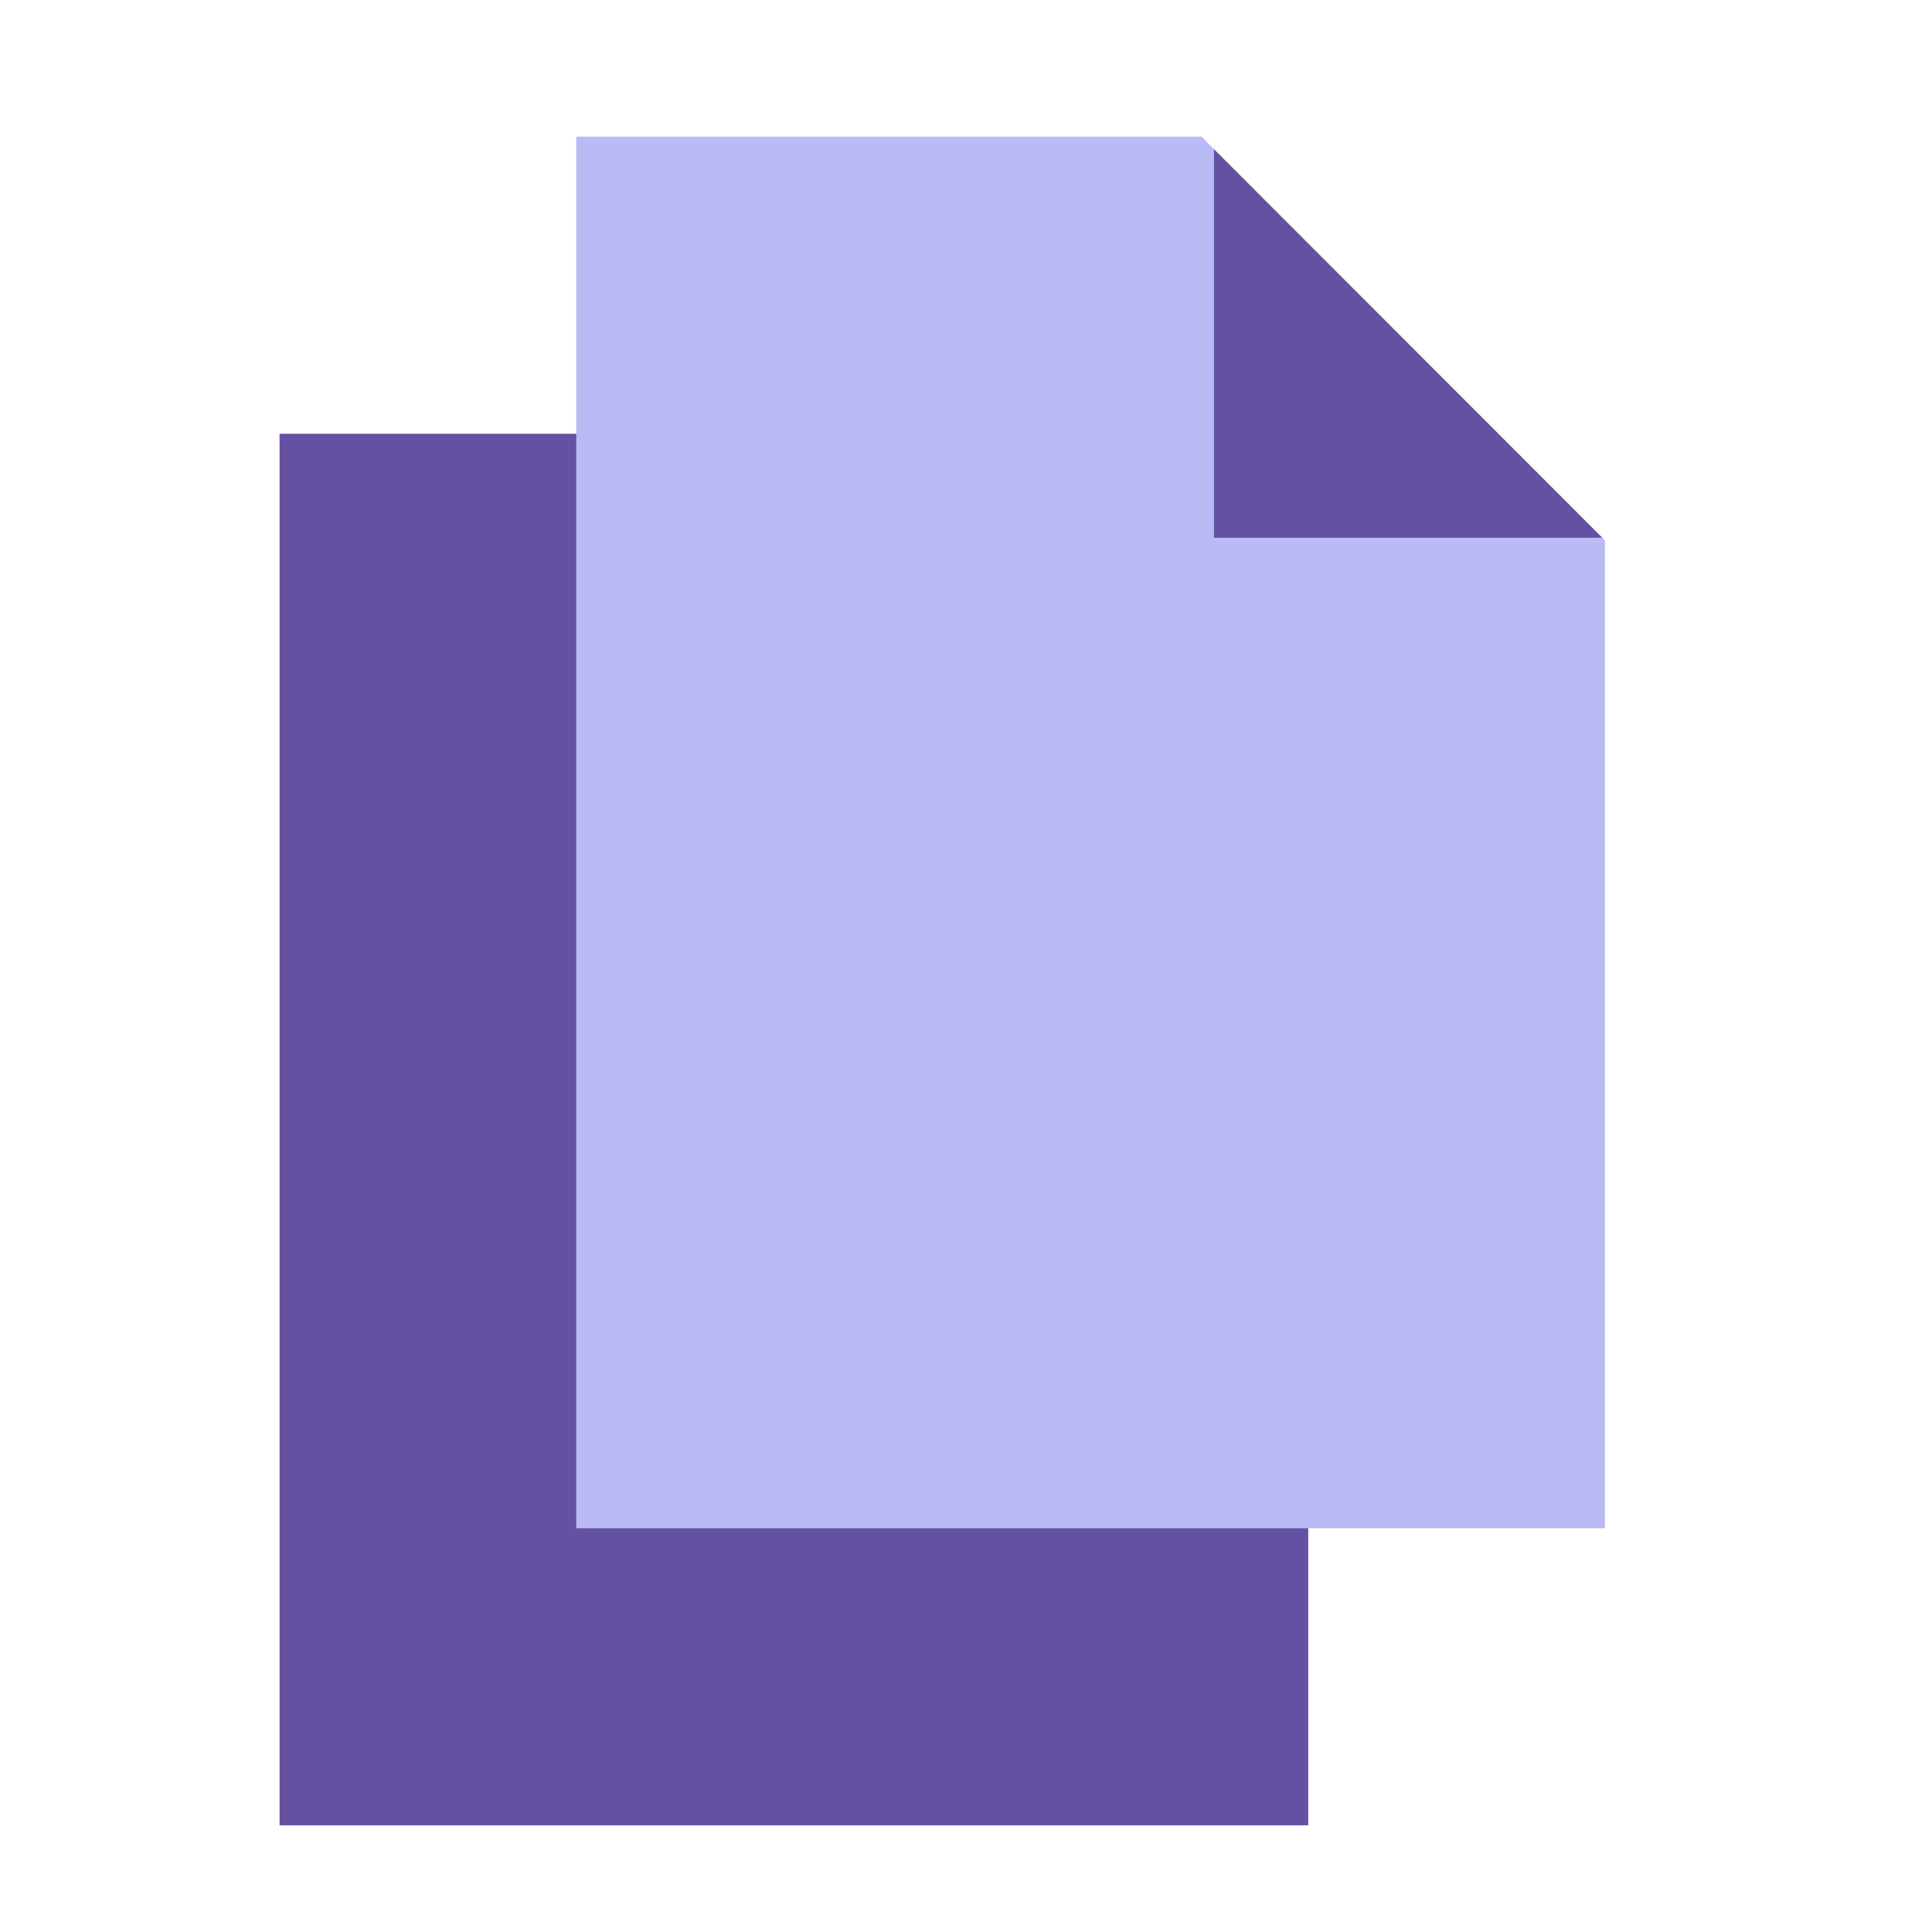
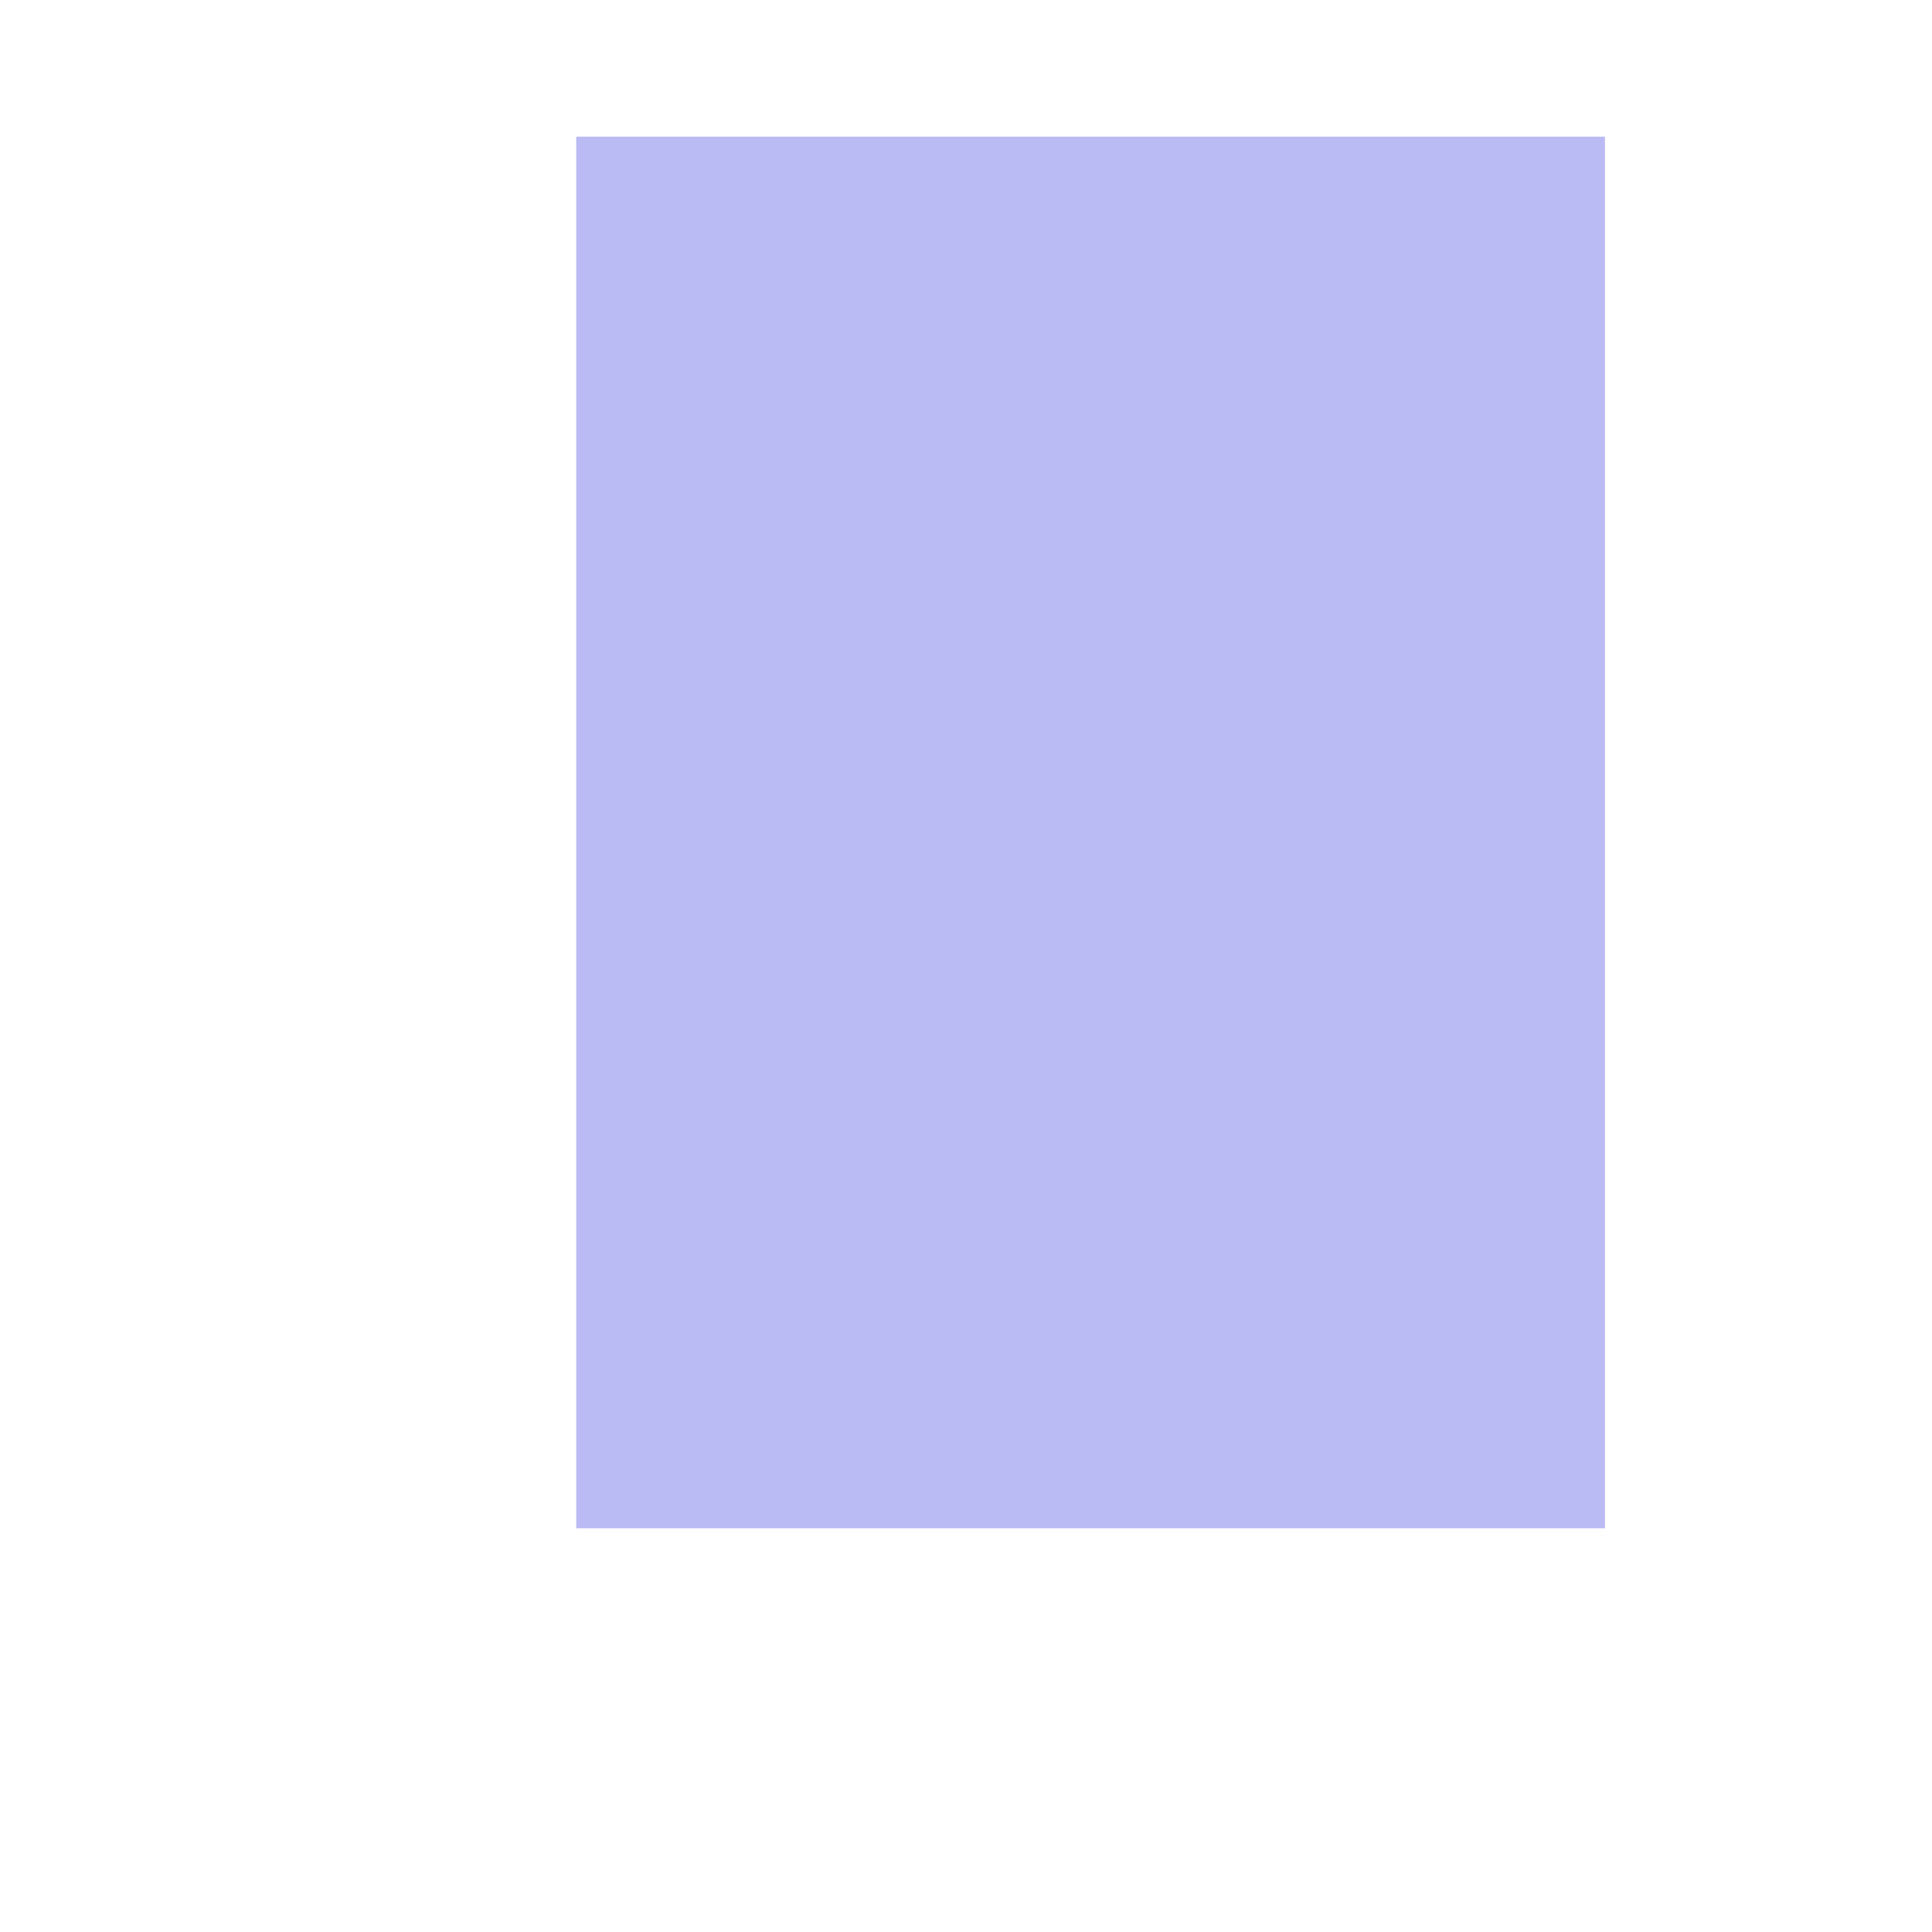
<svg xmlns="http://www.w3.org/2000/svg" viewBox="0 0 49.62 49.62">
  <defs>
    <style>.cls-1,.cls-4{fill:#fff;}.cls-2,.cls-3{fill:#6451a2;}.cls-3,.cls-4{fill-rule:evenodd;}.cls-5{fill:#babaf4;}</style>
  </defs>
  <title>tech illu</title>
  <g id="Layer_1" data-name="Layer 1">
    <rect class="cls-1" x="-420.27" y="-15.19" width="506.83" height="258.37" />
-     <rect class="cls-2" x="7.18" y="11.14" width="26.42" height="35.74" />
-     <polygon class="cls-3" points="23.55 21.44 23.55 11.26 33.73 21.44 23.55 21.44" />
-     <polygon class="cls-4" points="36.87 9.25 36.87 24.77 21.34 9.25 36.87 9.25" />
    <rect class="cls-5" x="14.8" y="3.51" width="26.42" height="35.74" />
-     <polygon class="cls-3" points="31.18 13.81 31.18 3.63 41.36 13.81 31.18 13.81" />
-     <polygon class="cls-4" points="44.49 1.62 44.49 17.15 28.97 1.62 44.49 1.62" />
  </g>
</svg>